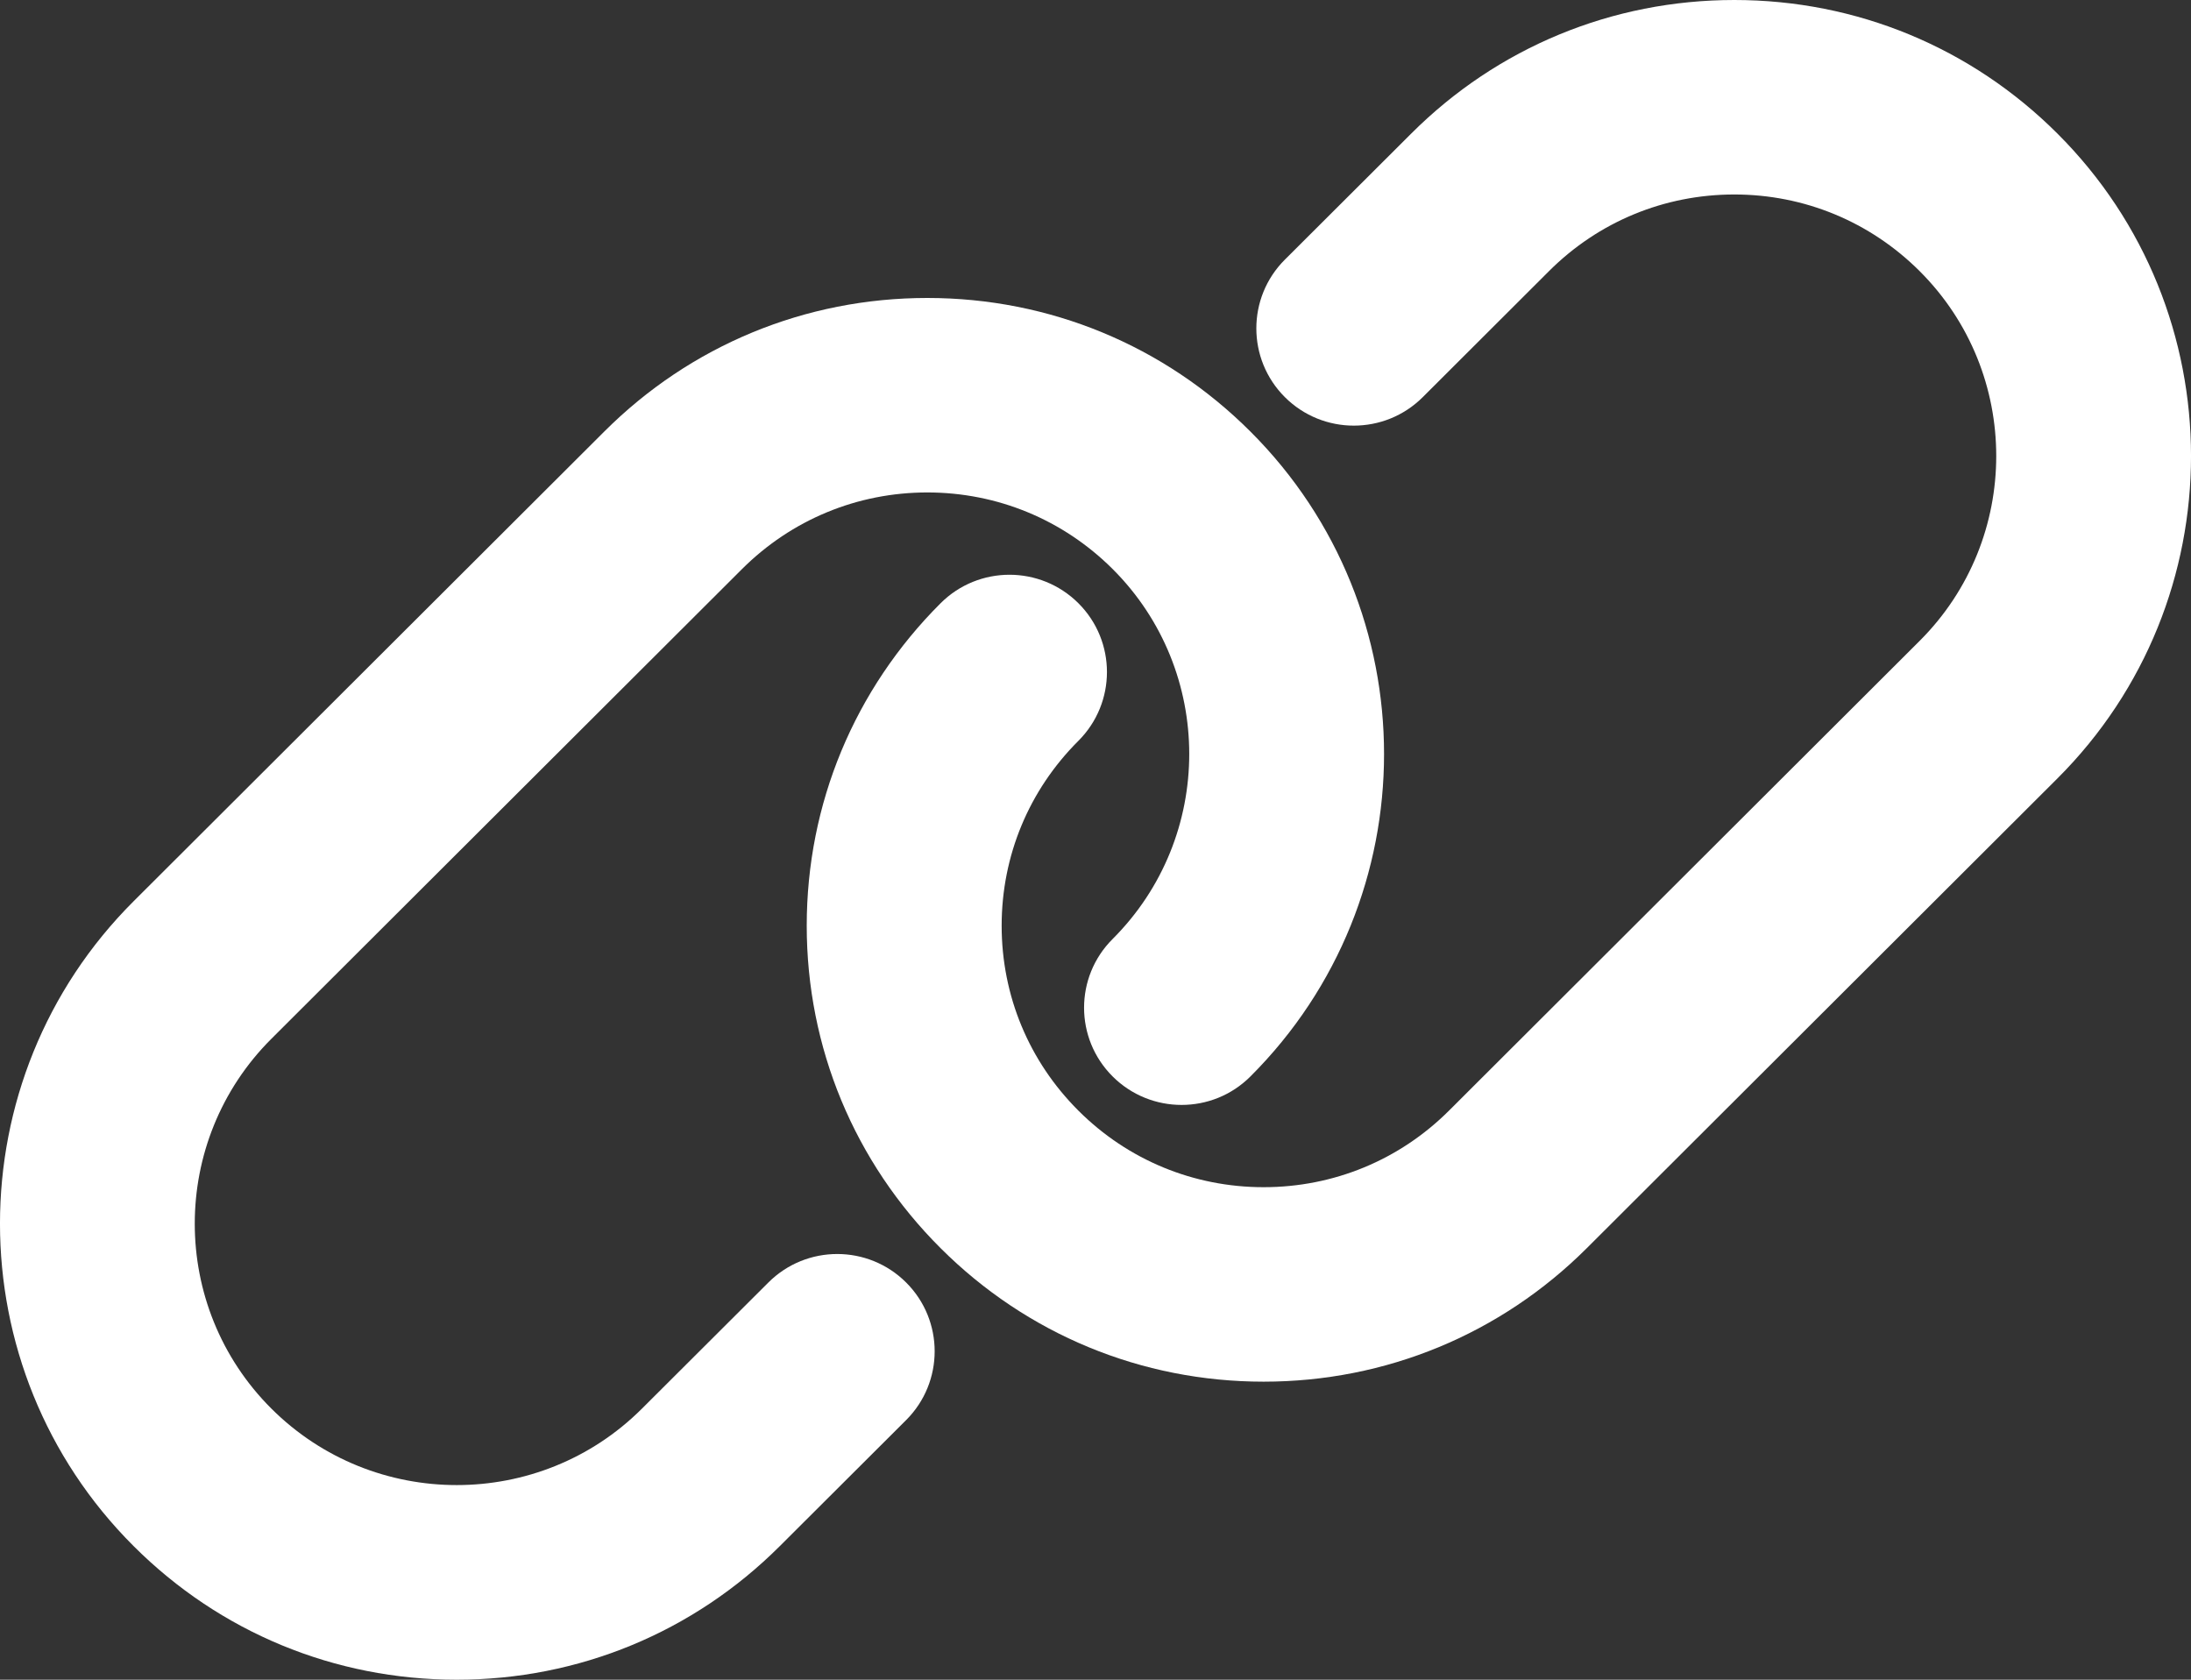
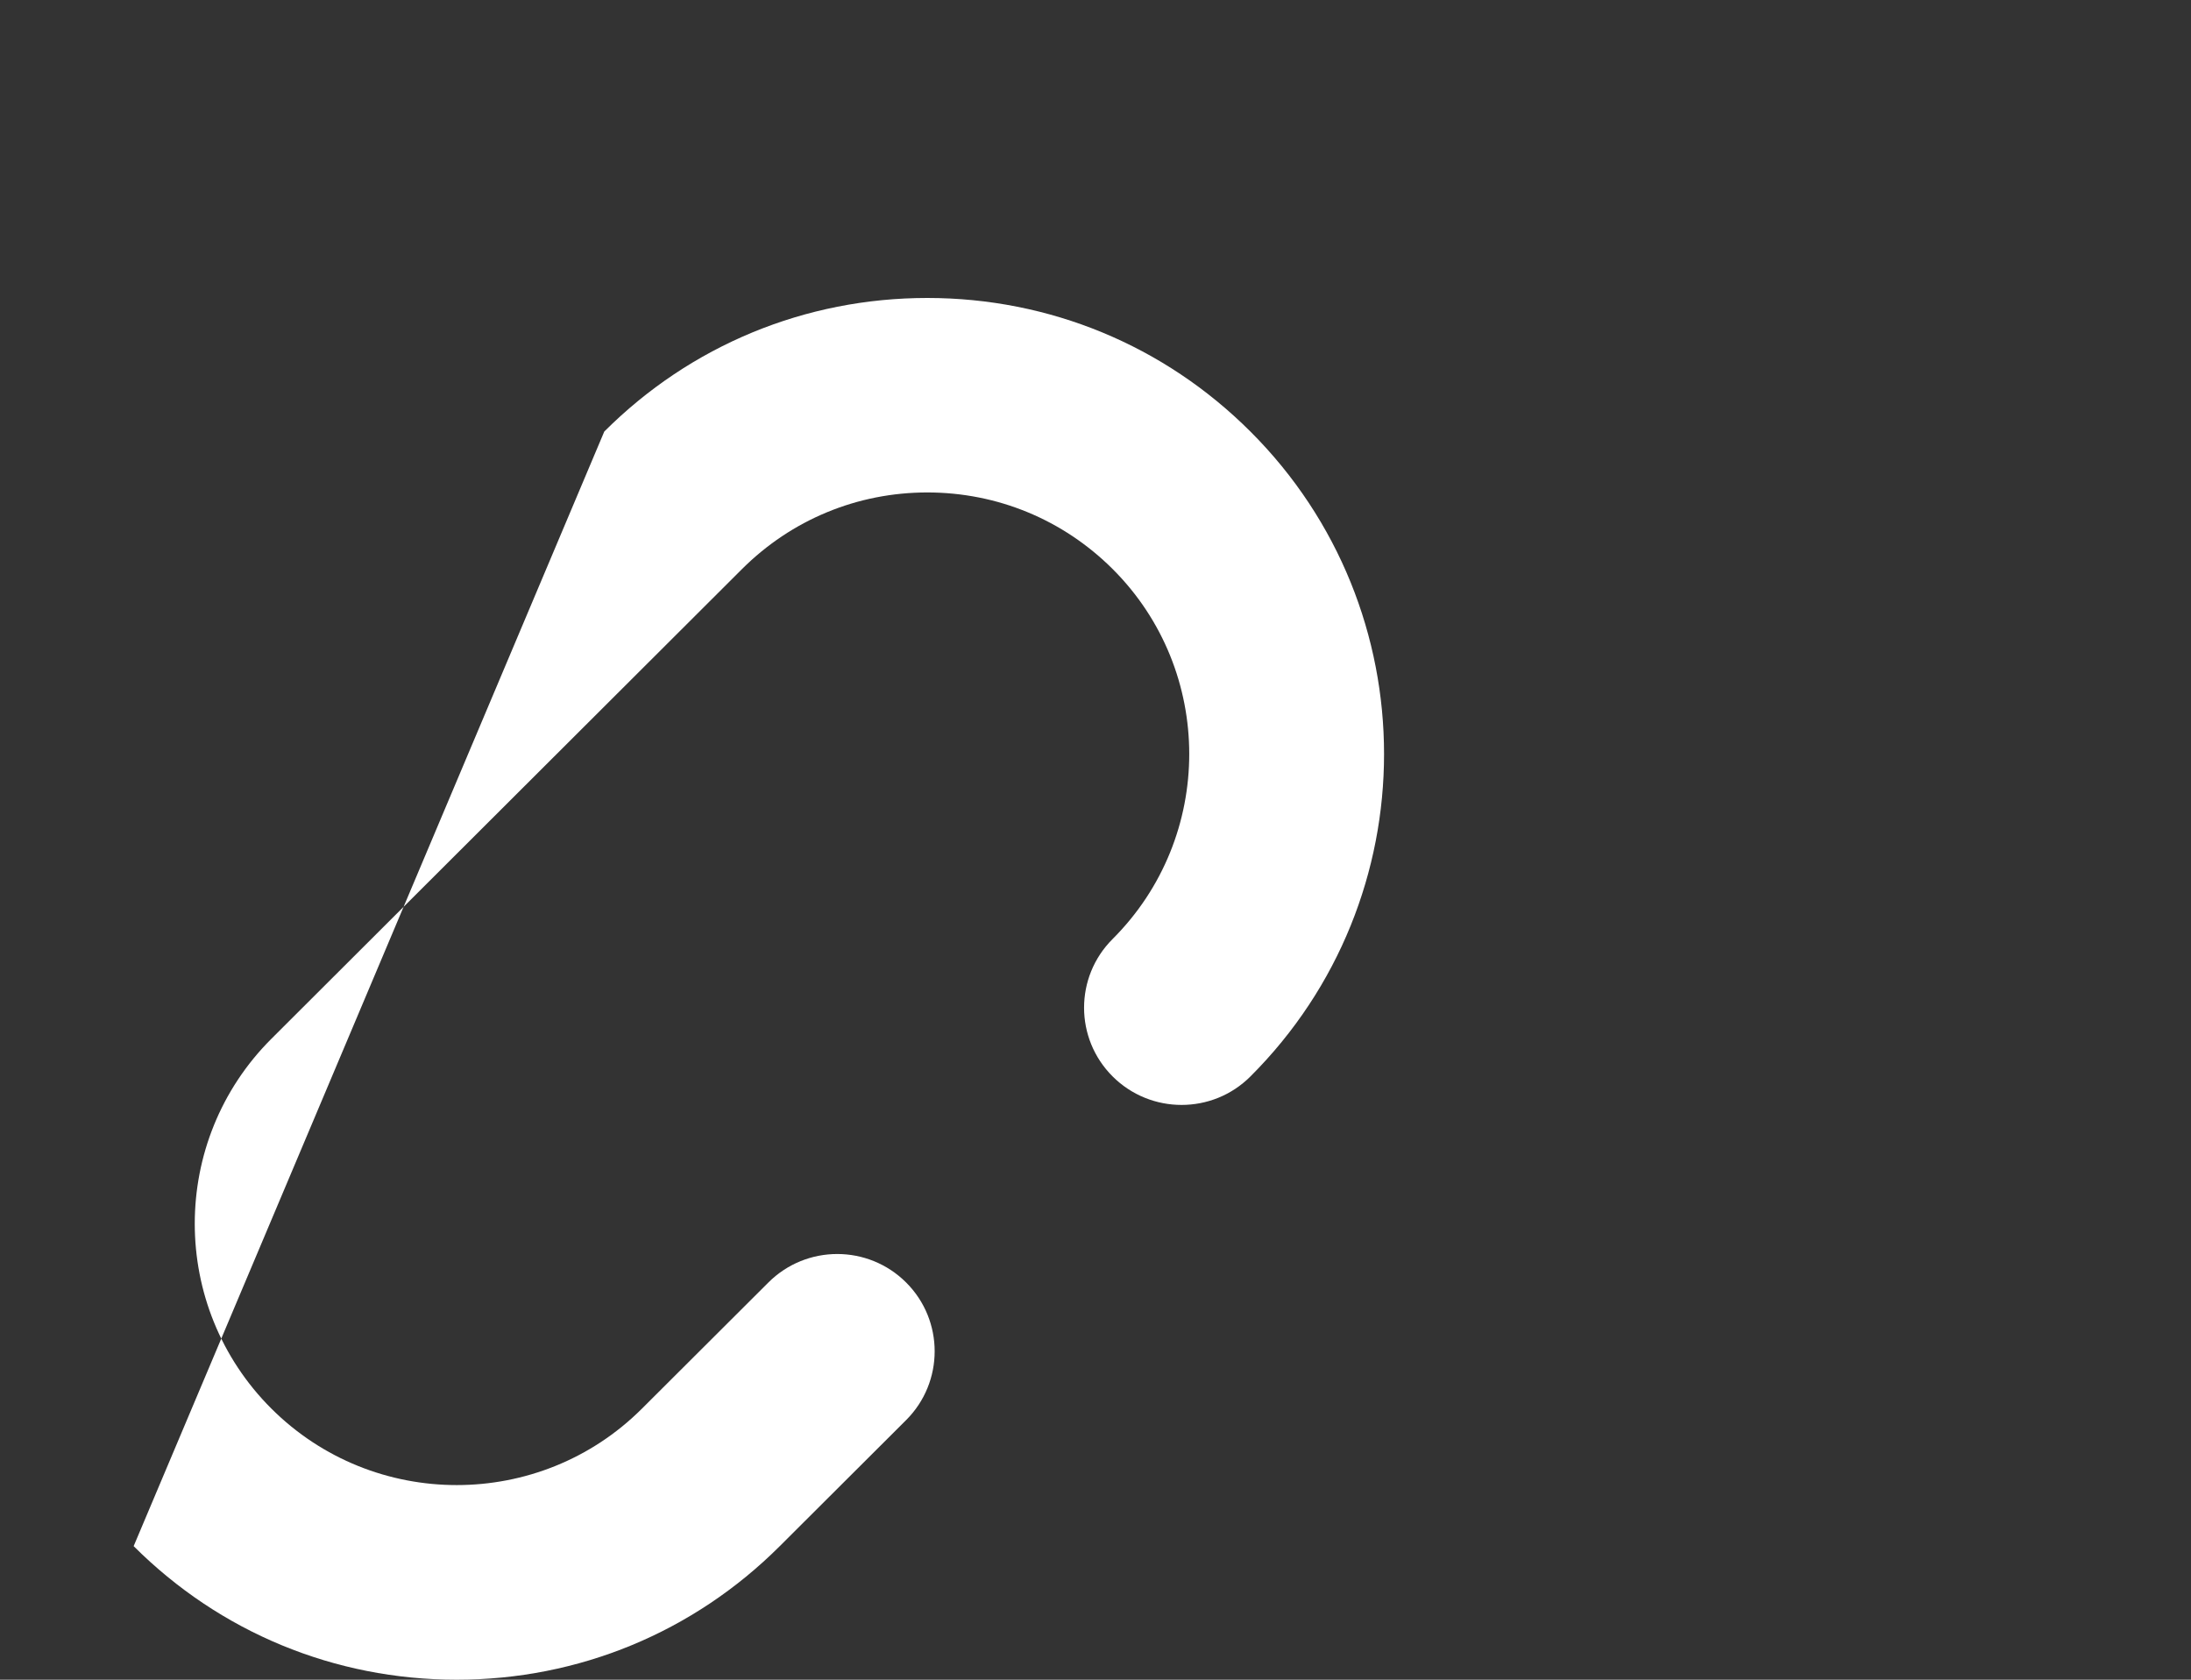
<svg xmlns="http://www.w3.org/2000/svg" id="Untitled-%u9801%u9762%201" viewBox="0 0 30 23" style="background-color:#ffffff00" version="1.1" xml:space="preserve" x="0px" y="0px" width="30px" height="23px">
  <rect x="0" y="0" width="30" height="23" fill="#333333" stroke="none" />
  <g>
    <g>
-       <path d="M 17.302 18.919 C 15.631 18.919 14.06 18.27 12.879 17.091 C 11.697 15.912 11.046 14.343 11.046 12.676 C 11.046 11.008 11.697 9.44 12.879 8.26 C 13.4 7.74 14.244 7.74 14.766 8.26 C 15.287 8.78 15.287 9.623 14.766 10.144 C 14.088 10.82 13.715 11.719 13.715 12.676 C 13.715 13.632 14.088 14.531 14.766 15.208 C 15.443 15.884 16.345 16.256 17.302 16.256 C 18.261 16.256 19.162 15.884 19.84 15.208 L 26.284 8.776 C 27.683 7.38 27.683 5.108 26.284 3.712 C 25.606 3.036 24.705 2.663 23.747 2.663 C 22.788 2.663 21.887 3.036 21.21 3.712 L 19.48 5.439 C 18.959 5.958 18.114 5.958 17.593 5.438 C 17.072 4.918 17.072 4.075 17.593 3.555 L 19.323 1.829 C 20.504 0.649 22.075 0 23.747 0 C 25.418 0 26.989 0.649 28.171 1.829 C 30.61 4.263 30.61 8.225 28.171 10.659 L 21.727 17.091 C 20.545 18.27 18.974 18.919 17.302 18.919 Z" fill="#ffffff" />
-     </g>
+       </g>
    <g>
-       <path d="M 6.253 23 C 4.582 23 3.011 22.351 1.83 21.171 C -0.61 18.737 -0.61 14.775 1.829 12.341 L 8.274 5.909 C 9.455 4.729 11.026 4.08 12.697 4.08 C 14.369 4.08 15.94 4.729 17.121 5.909 C 19.561 8.344 19.561 12.305 17.121 14.74 C 16.601 15.26 15.756 15.259 15.235 14.74 C 14.713 14.22 14.713 13.377 15.235 12.857 C 16.633 11.46 16.633 9.188 15.235 7.792 C 14.557 7.116 13.656 6.743 12.697 6.743 C 11.739 6.743 10.838 7.116 10.16 7.792 L 3.716 14.224 C 2.317 15.62 2.317 17.892 3.716 19.288 C 5.116 20.684 7.392 20.684 8.79 19.288 L 10.521 17.561 C 11.042 17.041 11.886 17.041 12.407 17.561 C 12.928 18.081 12.928 18.925 12.407 19.445 L 10.677 21.171 C 9.495 22.351 7.924 23 6.253 23 Z" fill="#ffffff" />
+       <path d="M 6.253 23 C 4.582 23 3.011 22.351 1.83 21.171 L 8.274 5.909 C 9.455 4.729 11.026 4.08 12.697 4.08 C 14.369 4.08 15.94 4.729 17.121 5.909 C 19.561 8.344 19.561 12.305 17.121 14.74 C 16.601 15.26 15.756 15.259 15.235 14.74 C 14.713 14.22 14.713 13.377 15.235 12.857 C 16.633 11.46 16.633 9.188 15.235 7.792 C 14.557 7.116 13.656 6.743 12.697 6.743 C 11.739 6.743 10.838 7.116 10.16 7.792 L 3.716 14.224 C 2.317 15.62 2.317 17.892 3.716 19.288 C 5.116 20.684 7.392 20.684 8.79 19.288 L 10.521 17.561 C 11.042 17.041 11.886 17.041 12.407 17.561 C 12.928 18.081 12.928 18.925 12.407 19.445 L 10.677 21.171 C 9.495 22.351 7.924 23 6.253 23 Z" fill="#ffffff" />
    </g>
  </g>
</svg>